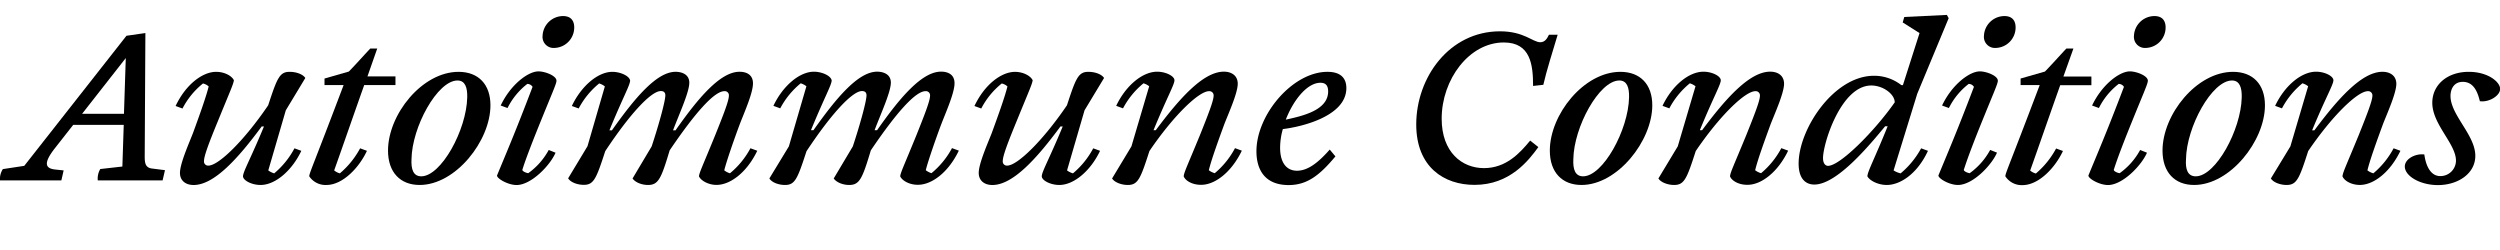
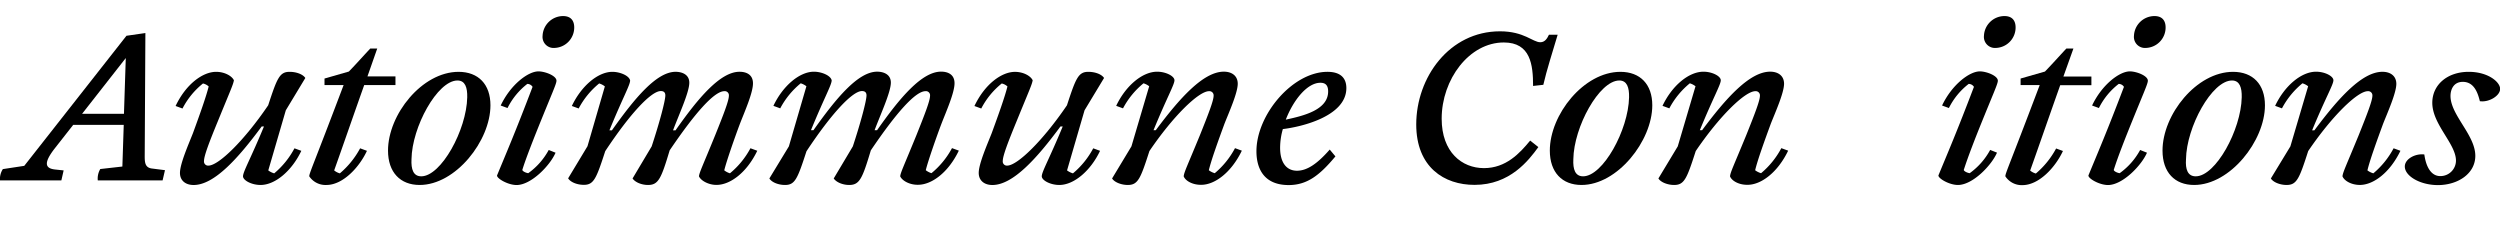
<svg xmlns="http://www.w3.org/2000/svg" id="Layer_1" data-name="Layer 1" viewBox="0 0 768.78 76.77">
  <path d="M.88,52l6.58-1L38.89,11l5.82-.84L44.5,48.06c0,2,.14,3.57,2.38,3.78l3.85.49L50,55.48H30.07a5.73,5.73,0,0,1,.77-3.5l6.79-.77.42-12.81H22.51l-5.6,7.14c-3.57,4.55-3.08,6.23,0,6.58l2.66.28-.7,3.08H0A5.55,5.55,0,0,1,.88,52ZM38.12,35l.56-17.15L25.24,35Z" />
  <path d="M71.93,24.68c-.21,1.33-1,2.94-5,12.74-2.59,6.3-4.2,10.5-4.2,12.11a1.27,1.27,0,0,0,1.33,1.4c3.22,0,11.13-7.84,18.41-18.55,2.73-8.33,3.5-10.29,6.58-10.29,2,0,4.06.7,4.84,1.89l-6,9.94L82.5,52.4a5.56,5.56,0,0,0,1.82.91,25.78,25.78,0,0,0,6.23-7.7l2.11.77c-2.88,6.09-8,10.5-12.54,10.5-2.66,0-5.25-1.33-5.39-2.58-.07-1.41,2.31-5.4,6.44-15.41h-.7c-7.28,9.87-14.63,18-20.93,18-2.52,0-4.2-1.4-4.2-3.71,0-2.87,2.73-9,4-12.25,2-5.46,4.06-11.2,4.83-14.35a3.84,3.84,0,0,0-1.75-.91,23.9,23.9,0,0,0-6.3,7.7L54,32.59c3.22-6.79,8.4-10.5,12.46-10.5C69.06,22.09,71.3,23.35,71.93,24.68Z" />
  <path d="M95.1,54.22c0-1,1.26-3.43,10.57-28.07H99.79v-2L107.28,22c2.31-2.38,4.34-4.69,6.58-7.07H116L113,23.49h8.61v2.66H112c-3.43,9.66-6.86,19.6-9.24,26.25a4.67,4.67,0,0,0,1.75.91,26.41,26.41,0,0,0,6.23-7.7l2.1.77c-2.31,5-7.35,10.5-12.46,10.5A6,6,0,0,1,95.1,54.22Z" />
  <path d="M119.32,46.31c0-11.06,10.43-24.22,21.7-24.22,6.09,0,9.8,3.85,9.8,10.29,0,10.92-10.71,24.5-21.77,24.5C123.1,56.88,119.32,53,119.32,46.31Zm10.22,7.91c6.09,0,13.93-14.21,14.14-24.29.07-3-.63-5.18-3-5.18-6.16,0-14,14.28-14.14,24.22C126.39,52.05,127.09,54.22,129.54,54.22Z" />
  <path d="M152.85,53.94c2.8-6.79,5.6-13.23,10.92-27.23a1.94,1.94,0,0,0-1.61-.91,21.35,21.35,0,0,0-6.09,7.42l-2.1-.77c3-6.37,8.4-10.5,11.62-10.5,2,0,5.53,1.33,5.53,2.87,0,1-1.33,3.71-6,15.33C161.88,48.27,161,51,160.62,52.26c.14.49,1.19.91,1.82,1a21.14,21.14,0,0,0,6.3-7.14l2.1.84c-1.68,3.92-7.49,9.94-12,9.94C156.14,56.88,152.71,54.85,152.85,53.94Zm20.3-49c2.38,0,3.43,1.4,3.43,3.5a6.28,6.28,0,0,1-6.09,6.3A3.4,3.4,0,0,1,166.85,11,6.33,6.33,0,0,1,173.15,4.94Z" />
  <path d="M214.94,54.22c.14-1.26,1.12-3.15,5-12.67,2.59-6.44,4.2-10.57,4.2-12.11a1.26,1.26,0,0,0-1.4-1.4c-3.08,0-9,6.65-16.81,18.2-2.59,8.61-3.43,10.64-6.65,10.64-1.89,0-3.92-.77-4.76-2l5.88-9.87c2.38-7.21,4.2-14,4.2-15.68,0-.91-.49-1.33-1.4-1.33-2.94,0-9.45,6.93-17.08,18.48-2.73,8.4-3.5,10.36-6.58,10.36-2,0-4.06-.77-4.83-2l5.95-9.87L186,26.57a5.22,5.22,0,0,0-1.75-.91,25,25,0,0,0-6.3,7.7l-2.1-.77c2.87-6.09,8-10.5,12.46-10.5,2.38,0,5.18,1.19,5.46,2.66,0,1.4-2.24,5.25-6.37,15.33h.77c7-9.87,13.72-18,19.6-18,1.75,0,4.2.7,4.2,3.36,0,2.94-3.22,9.87-5,14.63h.77c6.93-9.87,13.73-18,19.68-18,1.75,0,4.13.63,4.13,3.57s-2.59,8.75-4,12.39c-1.61,4.27-4.2,11.69-4.83,14.35a5.22,5.22,0,0,0,1.75.91,25.62,25.62,0,0,0,6.3-7.7l2.1.77c-3.22,6.72-8.33,10.5-12.53,10.5C218,56.88,215.57,55.63,214.94,54.22Z" />
  <path d="M276.82,54.22c.14-1.26,1.12-3.15,5-12.67C284.39,35.11,286,31,286,29.44a1.26,1.26,0,0,0-1.41-1.4c-3.08,0-9,6.65-16.8,18.2-2.59,8.61-3.43,10.64-6.65,10.64-1.89,0-3.92-.77-4.76-2l5.88-9.87c2.38-7.21,4.2-14,4.2-15.68,0-.91-.49-1.33-1.4-1.33C262.12,28,255.61,35,248,46.52c-2.73,8.4-3.5,10.36-6.58,10.36-2,0-4.06-.77-4.83-2l6-9.87,5.39-18.48a5.22,5.22,0,0,0-1.75-.91,25,25,0,0,0-6.3,7.7l-2.1-.77c2.87-6.09,8-10.5,12.46-10.5,2.38,0,5.18,1.19,5.46,2.66,0,1.4-2.24,5.25-6.37,15.33h.77c7-9.87,13.72-18,19.6-18,1.75,0,4.2.7,4.2,3.36,0,2.94-3.22,9.87-5,14.63h.77c6.93-9.87,13.72-18,19.68-18,1.75,0,4.13.63,4.13,3.57s-2.59,8.75-4,12.39c-1.62,4.27-4.21,11.69-4.84,14.35a5.31,5.31,0,0,0,1.75.91,25.47,25.47,0,0,0,6.31-7.7l2.1.77c-3.22,6.72-8.33,10.5-12.54,10.5C279.83,56.88,277.45,55.63,276.82,54.22Z" />
  <path d="M317.56,24.68c-.21,1.33-1,2.94-5,12.74-2.59,6.3-4.2,10.5-4.2,12.11a1.27,1.27,0,0,0,1.33,1.4c3.22,0,11.13-7.84,18.41-18.55,2.73-8.33,3.5-10.29,6.58-10.29,2,0,4.06.7,4.83,1.89l-6,9.94L328.13,52.4a5.56,5.56,0,0,0,1.82.91,25.78,25.78,0,0,0,6.23-7.7l2.1.77c-2.87,6.09-8,10.5-12.53,10.5-2.66,0-5.25-1.33-5.39-2.58-.07-1.41,2.31-5.4,6.44-15.41h-.7c-7.28,9.87-14.63,18-20.93,18-2.52,0-4.2-1.4-4.2-3.71,0-2.87,2.73-9,4-12.25,2-5.46,4.06-11.2,4.83-14.35a3.84,3.84,0,0,0-1.75-.91,23.9,23.9,0,0,0-6.3,7.7l-2.1-.77c3.22-6.79,8.4-10.5,12.46-10.5C314.69,22.09,316.93,23.35,317.56,24.68Z" />
  <path d="M364,54.22c.14-1.33,1-2.94,5-12.67,2.52-6.3,4.2-10.57,4.2-12.11a1.29,1.29,0,0,0-1.4-1.4c-3.22,0-11.13,7.77-18.34,18.41-2.73,8.47-3.5,10.43-6.65,10.43-1.89,0-4.06-.77-4.83-2l5.95-9.87,5.46-18.48a5.22,5.22,0,0,0-1.75-.91,25,25,0,0,0-6.3,7.7l-2.1-.77c2.87-6.09,8-10.5,12.6-10.5,2.66,0,5.25,1.33,5.32,2.59s-2.31,5.32-6.44,15.4h.7c7.35-9.87,14.63-18,20.93-18,2.52,0,4.27,1.33,4.27,3.71,0,2.8-2.73,8.89-4.06,12.25-2,5.46-4.06,11.13-4.83,14.35a5.56,5.56,0,0,0,1.82.91,25.64,25.64,0,0,0,6.23-7.7l2.1.77c-3.22,6.72-8.33,10.5-12.46,10.5C366.77,56.88,364.53,55.63,364,54.22Z" />
  <path d="M386.37,46.52c0-11.27,11.13-24.43,21.84-24.43,4,0,5.81,1.89,5.81,5,0,8.82-14.28,12-19.53,12.6a21.1,21.1,0,0,0-.84,5.74c0,4.76,2.1,7.07,5.18,7.07s6.23-2.1,10.08-6.51l1.75,2.1c-4.9,5.88-8.75,8.82-14.42,8.82C388.4,56.88,386.37,51.49,386.37,46.52Zm22.05-18.41c0-1.89-.84-2.66-2.38-2.66-4,0-8.26,5.18-10.64,11.34C400.93,35.6,408.42,33.78,408.42,28.11Z" />
  <path d="M435.51,38.26c0-14.42,10.15-28.63,25.76-28.63,7.42,0,10.08,3.36,12.39,3.36,1.4,0,2.1-1.12,2.66-2.31H479c-1.54,5.18-3.43,11.06-4.41,15.4l-3.15.35c0-6.51-.77-13.37-9-13.37-10.64,0-19.11,11.34-19.11,23.45,0,10.29,6.23,15.19,13,15.19s11-4.55,14.21-8.47l2.52,2c-3,4.13-8.75,11.62-19.6,11.62C444.12,56.88,435.51,51.42,435.51,38.26Z" />
  <path d="M476.59,46.31c0-11.06,10.44-24.22,21.71-24.22,6.09,0,9.8,3.85,9.8,10.29,0,10.92-10.71,24.5-21.77,24.5C480.38,56.88,476.59,53,476.59,46.31Zm10.23,7.91c6.09,0,13.93-14.21,14.14-24.29.07-3-.63-5.18-3-5.18-6.16,0-14,14.28-14.14,24.22C483.67,52.05,484.37,54.22,486.82,54.22Z" />
  <path d="M532,54.22c.14-1.33,1-2.94,5-12.67,2.52-6.3,4.2-10.57,4.2-12.11a1.29,1.29,0,0,0-1.4-1.4c-3.22,0-11.13,7.77-18.34,18.41-2.73,8.47-3.5,10.43-6.65,10.43-1.89,0-4.06-.77-4.83-2l5.95-9.87,5.46-18.48a5.22,5.22,0,0,0-1.75-.91,25,25,0,0,0-6.3,7.7l-2.1-.77c2.87-6.09,8-10.5,12.6-10.5,2.66,0,5.25,1.33,5.32,2.59s-2.31,5.32-6.44,15.4h.7c7.35-9.87,14.63-18,20.93-18,2.52,0,4.27,1.33,4.27,3.71,0,2.8-2.73,8.89-4.06,12.25-2,5.46-4.06,11.13-4.83,14.35a5.56,5.56,0,0,0,1.82.91,25.64,25.64,0,0,0,6.23-7.7l2.1.77c-3.22,6.72-8.33,10.5-12.46,10.5C534.77,56.88,532.53,55.63,532,54.22Z" />
-   <path d="M574.25,54.22c0-1.4,2.17-5.32,6.23-15.4h-.77c-4.69,5.67-14.77,17.93-21.78,17.93-2.66,0-4.83-1.76-4.83-6.45,0-10.57,10.79-27,23.18-27a13.6,13.6,0,0,1,8.4,2.87h.49l5.11-16L585.1,6.9l.49-1.68,13.09-.63.56,1-9.66,23.24L582.3,52.4a6.76,6.76,0,0,0,2.17.91,26.58,26.58,0,0,0,6.3-7.7l2.1.77c-3.22,7-8.47,10.5-12.67,10.5C577.47,56.88,574.88,55.48,574.25,54.22ZM562.14,51c3.71,0,14.35-10.71,20.51-19.53,0-2.52-3.57-5.18-7.21-5.18-9.31,0-14.84,17.85-14.84,22.33C560.6,50.3,561.37,51,562.14,51Z" />
  <path d="M596.09,53.94c2.8-6.79,5.6-13.23,10.92-27.23a1.94,1.94,0,0,0-1.61-.91,21.35,21.35,0,0,0-6.09,7.42l-2.1-.77c3-6.37,8.4-10.5,11.62-10.5,2,0,5.53,1.33,5.53,2.87,0,1-1.33,3.71-6,15.33-3.22,8.12-4.06,10.85-4.48,12.11.14.49,1.19.91,1.82,1A21.14,21.14,0,0,0,612,46.1l2.1.84c-1.68,3.92-7.49,9.94-12,9.94C599.38,56.88,596,54.85,596.09,53.94Zm20.3-49c2.38,0,3.43,1.4,3.43,3.5a6.28,6.28,0,0,1-6.09,6.3A3.4,3.4,0,0,1,610.09,11,6.33,6.33,0,0,1,616.39,4.94Z" />
  <path d="M616.67,54.22c0-1,1.26-3.43,10.57-28.07h-5.88v-2L628.85,22c2.31-2.38,4.34-4.69,6.58-7.07h2.17l-3.08,8.61h8.61v2.66h-9.59c-3.43,9.66-6.86,19.6-9.24,26.25a4.67,4.67,0,0,0,1.75.91,26.41,26.41,0,0,0,6.23-7.7l2.1.77c-2.31,5-7.35,10.5-12.46,10.5A6,6,0,0,1,616.67,54.22Z" />
  <path d="M642.22,53.94c2.8-6.79,5.6-13.23,10.92-27.23a1.94,1.94,0,0,0-1.61-.91,21.35,21.35,0,0,0-6.09,7.42l-2.1-.77c3-6.37,8.4-10.5,11.62-10.5,2,0,5.53,1.33,5.53,2.87,0,1-1.33,3.71-6,15.33C651.25,48.27,650.41,51,650,52.26c.14.49,1.19.91,1.82,1a21.14,21.14,0,0,0,6.3-7.14l2.1.84c-1.68,3.92-7.49,9.94-12,9.94C645.51,56.88,642.08,54.85,642.22,53.94Zm20.3-49c2.38,0,3.43,1.4,3.43,3.5a6.28,6.28,0,0,1-6.09,6.3A3.4,3.4,0,0,1,656.22,11,6.33,6.33,0,0,1,662.52,4.94Z" />
  <path d="M665,46.31c0-11.06,10.43-24.22,21.7-24.22,6.09,0,9.8,3.85,9.8,10.29,0,10.92-10.71,24.5-21.77,24.5C668.75,56.88,665,53,665,46.31Zm10.22,7.91c6.09,0,13.93-14.21,14.14-24.29.07-3-.63-5.18-3-5.18-6.16,0-14,14.28-14.14,24.22C672,52.05,672.74,54.22,675.19,54.22Z" />
  <path d="M720.34,54.22c.14-1.33,1-2.94,5-12.67,2.52-6.3,4.2-10.57,4.2-12.11a1.29,1.29,0,0,0-1.4-1.4c-3.22,0-11.13,7.77-18.34,18.41-2.73,8.47-3.5,10.43-6.65,10.43-1.89,0-4.06-.77-4.83-2l6-9.87,5.46-18.48a5.22,5.22,0,0,0-1.75-.91,25,25,0,0,0-6.3,7.7l-2.1-.77c2.87-6.09,8-10.5,12.6-10.5,2.66,0,5.25,1.33,5.32,2.59S715.16,30,711,40.08h.7c7.35-9.87,14.63-18,20.93-18,2.52,0,4.27,1.33,4.27,3.71,0,2.8-2.73,8.89-4.06,12.25-2,5.46-4.06,11.13-4.83,14.35a5.56,5.56,0,0,0,1.82.91,25.64,25.64,0,0,0,6.23-7.7l2.1.77c-3.22,6.72-8.33,10.5-12.46,10.5C723.14,56.88,720.9,55.63,720.34,54.22Z" />
  <path d="M739.51,51.21c0-2.38,3.29-4.06,6-3.71.49,3.64,2,6.65,4.9,6.65a4.78,4.78,0,0,0,4.83-4.76c0-5.18-7.28-11.13-7.28-17.78,0-5.53,4.62-9.52,11.2-9.52,6,0,9.66,3.15,9.66,5.25s-3.43,4.2-6.23,3.78c-.63-2.52-1.75-5.95-5.25-5.95-2.8,0-3.78,2.31-3.78,4.34,0,5.88,7.63,12,7.63,18.41,0,5.46-5.32,9-11.55,9C744.06,56.88,739.51,54.08,739.51,51.21Z" />
</svg>